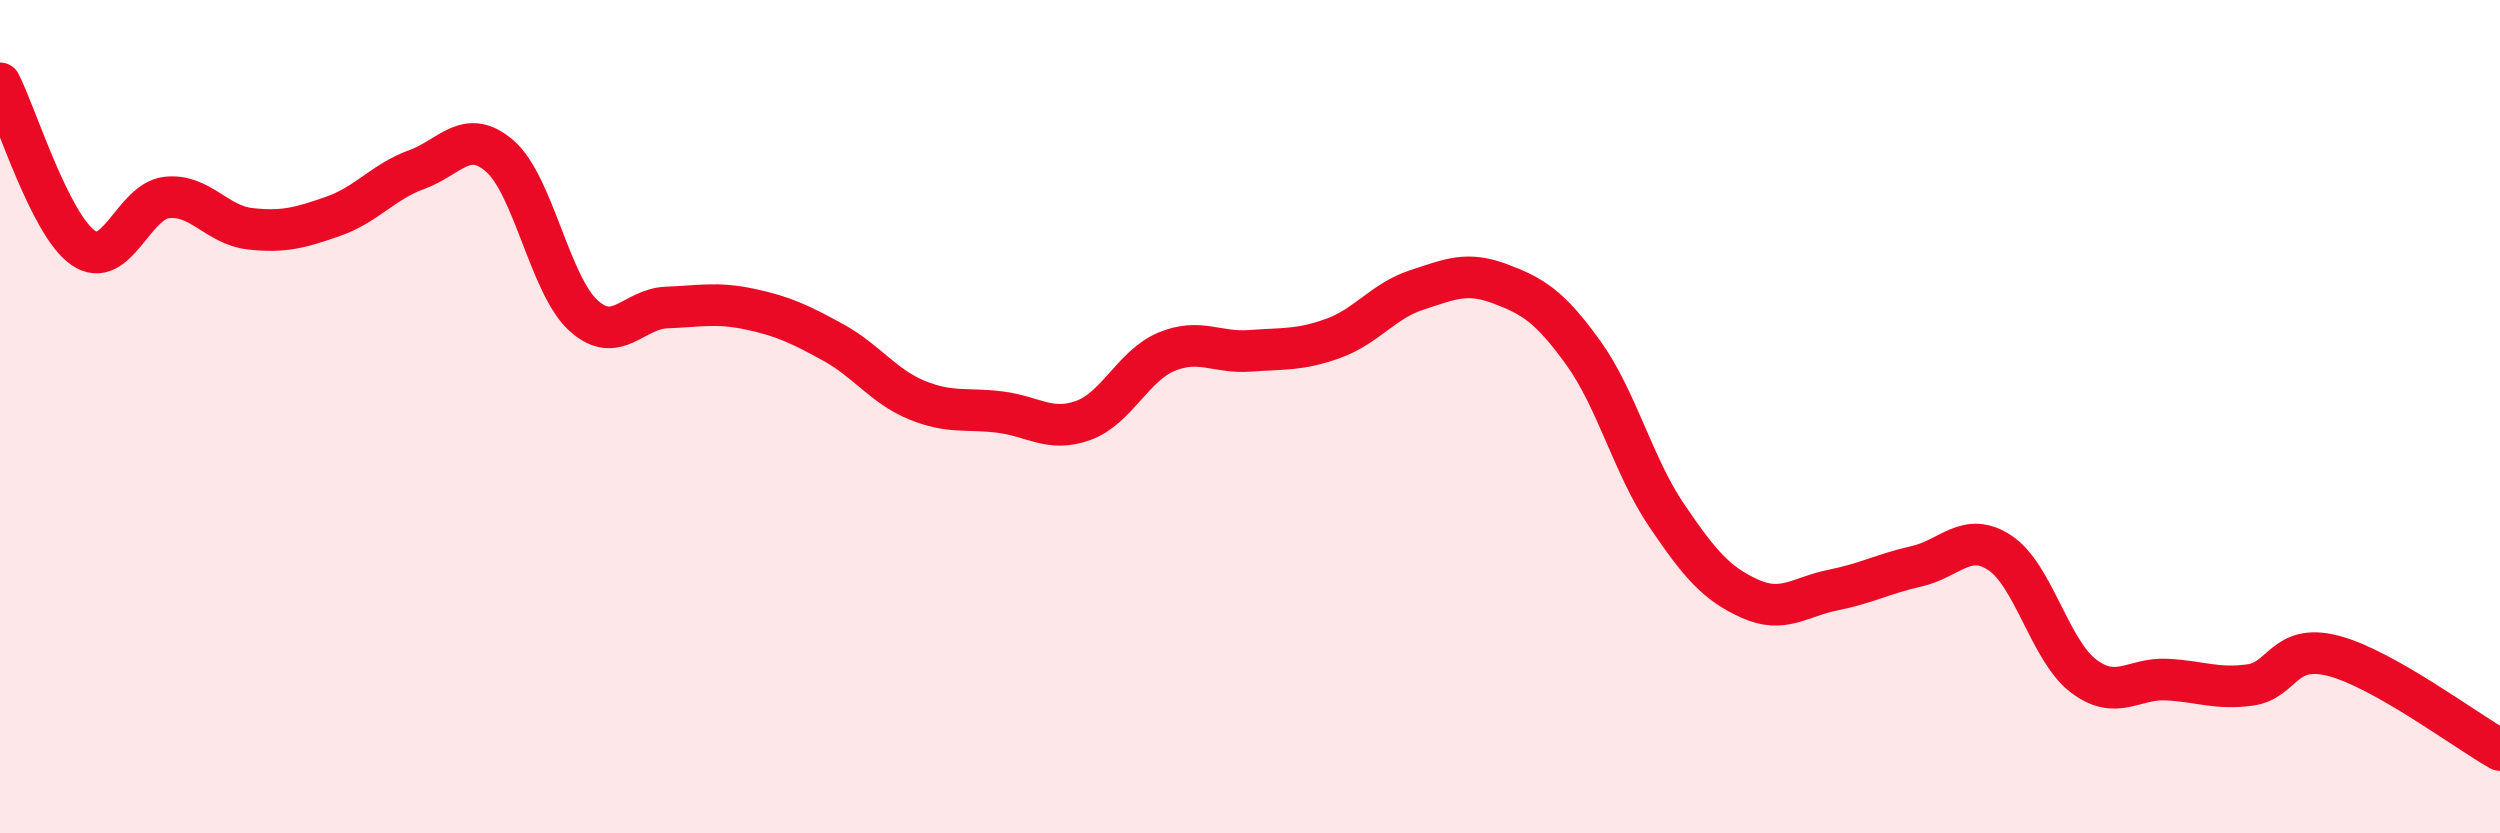
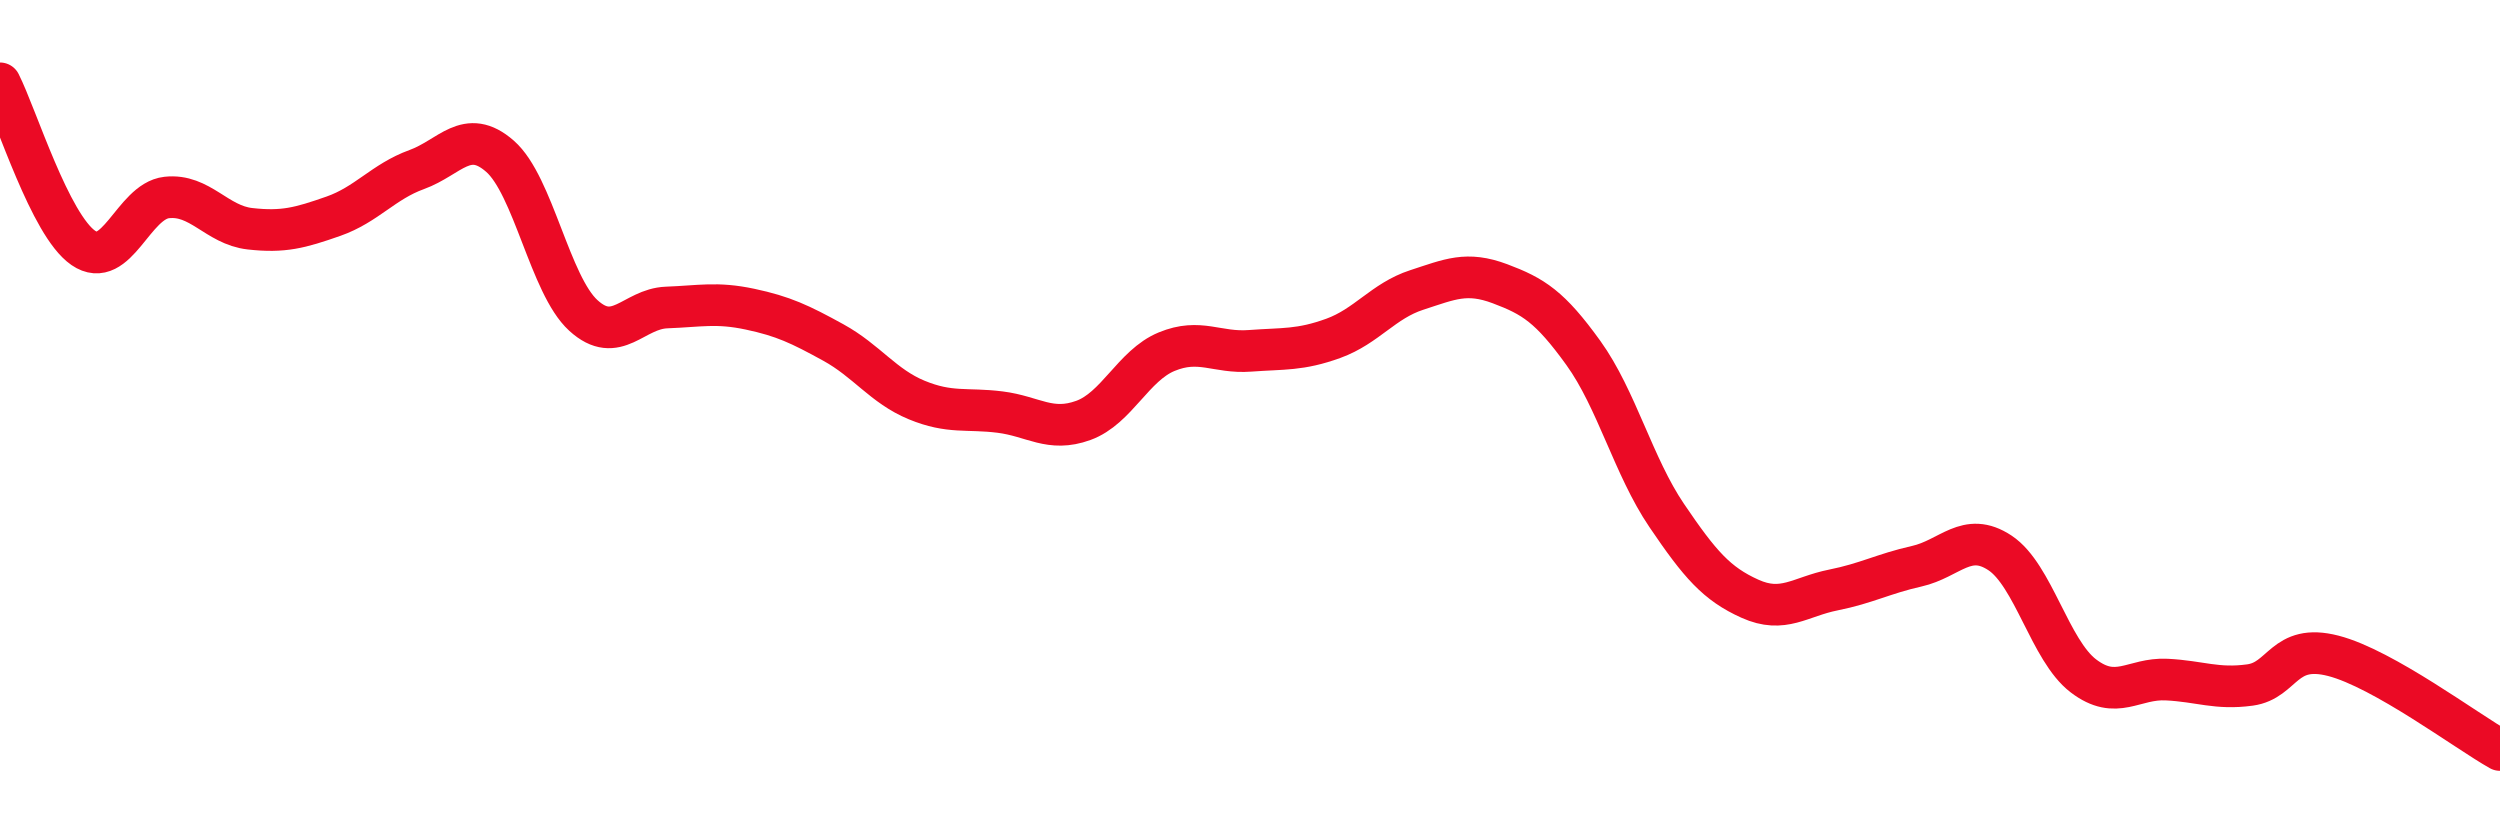
<svg xmlns="http://www.w3.org/2000/svg" width="60" height="20" viewBox="0 0 60 20">
-   <path d="M 0,2 C 0.4,2.79 1.2,5.4 2,5.95 C 2.8,6.5 3.2,4.83 4,4.74 C 4.8,4.65 5.2,5.4 6,5.49 C 6.8,5.58 7.2,5.47 8,5.19 C 8.8,4.91 9.2,4.36 10,4.07 C 10.8,3.78 11.2,3.05 12,3.75 C 12.8,4.45 13.2,6.84 14,7.57 C 14.8,8.3 15.2,7.41 16,7.38 C 16.8,7.35 17.2,7.25 18,7.42 C 18.8,7.59 19.2,7.78 20,8.22 C 20.8,8.66 21.2,9.27 22,9.6 C 22.8,9.93 23.2,9.79 24,9.89 C 24.8,9.99 25.2,10.38 26,10.09 C 26.8,9.8 27.2,8.77 28,8.44 C 28.8,8.11 29.2,8.48 30,8.42 C 30.8,8.36 31.2,8.41 32,8.12 C 32.8,7.83 33.2,7.22 34,6.96 C 34.8,6.7 35.2,6.51 36,6.81 C 36.8,7.11 37.2,7.36 38,8.47 C 38.8,9.58 39.2,11.19 40,12.37 C 40.8,13.55 41.2,14.01 42,14.37 C 42.8,14.73 43.2,14.32 44,14.16 C 44.8,14 45.2,13.77 46,13.59 C 46.8,13.41 47.2,12.74 48,13.27 C 48.8,13.8 49.2,15.61 50,16.22 C 50.8,16.83 51.2,16.27 52,16.31 C 52.8,16.35 53.2,16.55 54,16.44 C 54.8,16.33 54.8,15.43 56,15.74 C 57.2,16.05 59.2,17.55 60,18L60 20L0 20Z" fill="#EB0A25" opacity="0.1" stroke-linecap="round" stroke-linejoin="round" />
  <path d="M 0,2 C 0.4,2.79 1.2,5.4 2,5.95 C 2.8,6.5 3.2,4.83 4,4.74 C 4.8,4.65 5.2,5.4 6,5.49 C 6.8,5.58 7.2,5.47 8,5.19 C 8.8,4.91 9.2,4.36 10,4.07 C 10.8,3.78 11.2,3.05 12,3.75 C 12.8,4.45 13.2,6.84 14,7.57 C 14.8,8.3 15.2,7.41 16,7.38 C 16.8,7.35 17.2,7.25 18,7.42 C 18.8,7.59 19.2,7.78 20,8.22 C 20.8,8.66 21.2,9.27 22,9.6 C 22.8,9.93 23.2,9.79 24,9.89 C 24.8,9.99 25.2,10.38 26,10.09 C 26.8,9.8 27.2,8.77 28,8.44 C 28.8,8.11 29.2,8.48 30,8.42 C 30.8,8.36 31.2,8.41 32,8.12 C 32.8,7.83 33.2,7.22 34,6.96 C 34.8,6.7 35.2,6.51 36,6.81 C 36.8,7.11 37.2,7.36 38,8.47 C 38.8,9.58 39.2,11.19 40,12.37 C 40.8,13.55 41.2,14.01 42,14.37 C 42.8,14.73 43.2,14.32 44,14.16 C 44.8,14 45.2,13.77 46,13.59 C 46.8,13.41 47.2,12.74 48,13.27 C 48.8,13.8 49.2,15.61 50,16.22 C 50.8,16.83 51.2,16.27 52,16.31 C 52.8,16.35 53.2,16.55 54,16.44 C 54.8,16.33 54.8,15.43 56,15.74 C 57.2,16.05 59.2,17.55 60,18" stroke="#EB0A25" stroke-width="1" fill="none" stroke-linecap="round" stroke-linejoin="round" />
</svg>